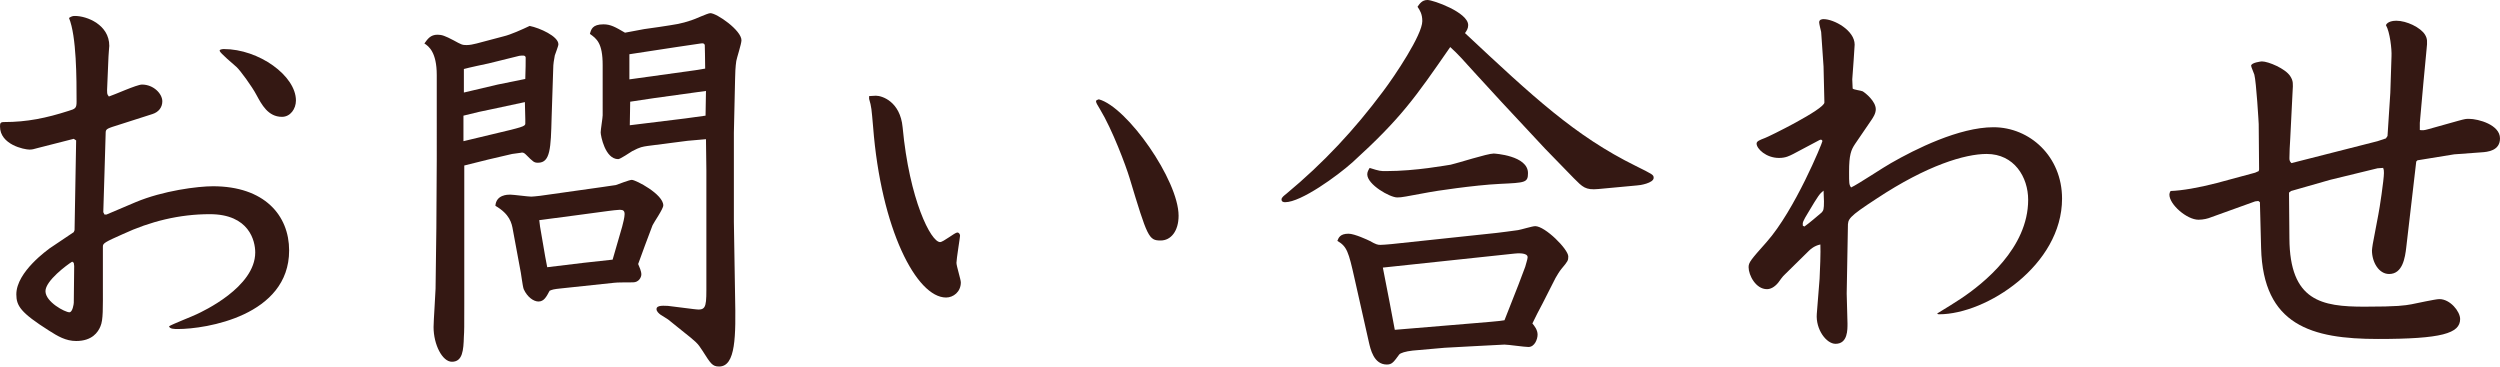
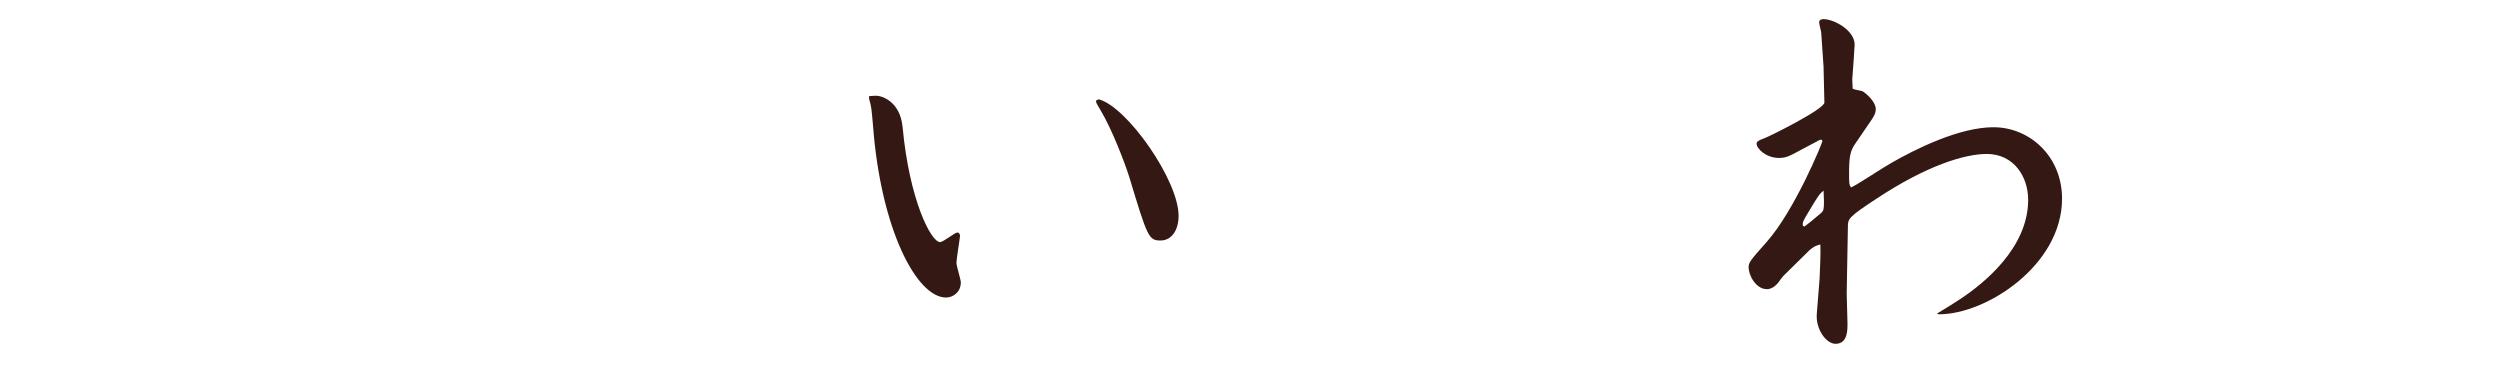
<svg xmlns="http://www.w3.org/2000/svg" version="1.1" id="レイヤー_1" x="0px" y="0px" width="188.04px" height="27.568px" viewBox="0 0 188.04 27.568" enable-background="new 0 0 188.04 27.568" xml:space="preserve">
  <g>
-     <path fill="#341813" d="M8.069,6.42C8.04,7.02,8.04,7.08,8.189,7.26c0.391-0.12,2.101-0.9,2.49-0.9c0.87,0,1.53,0.689,1.53,1.26   c0,0.45-0.271,0.811-0.75,0.961L9.029,9.359c-0.96,0.3-1.05,0.33-1.079,0.57l-0.091,3.09l-0.09,2.939l0.09,0.18h0.15l2.189-0.93   c2.07-0.869,4.681-1.199,5.82-1.199c3.87,0,5.729,2.189,5.729,4.829c0,4.92-6.27,5.91-8.369,5.91c-0.24,0-0.63,0-0.66-0.21   c0.3-0.18,1.77-0.75,2.069-0.9c0.45-0.21,4.41-2.039,4.41-4.649c0-0.87-0.45-2.88-3.42-2.88c-2.279,0-4.47,0.539-6.539,1.5   c-1.351,0.6-1.5,0.689-1.5,0.93v3c0,1.619,0.029,2.52-0.181,3c-0.18,0.449-0.63,1.109-1.83,1.109c-0.779,0-1.38-0.359-2.039-0.779   c-2.13-1.35-2.46-1.86-2.46-2.73c0-1.71,2.43-3.39,2.489-3.449l1.83-1.23l0.061-0.15l0.119-6.749l-0.18-0.12l-2.7,0.689   c-0.3,0.09-0.449,0.121-0.63,0.121C1.83,11.25,0,10.889,0,9.51c0-0.24,0.03-0.33,0.3-0.33c1.74,0,3.181-0.301,4.86-0.84   c0.51-0.15,0.6-0.211,0.6-0.69c0-1.71,0-4.92-0.57-6.3c0.181-0.12,0.271-0.15,0.45-0.15c0.9,0,2.58,0.66,2.58,2.25   c0,0.121-0.06,0.601-0.06,0.811L8.069,6.42z M5.43,19.68c-0.39,0.239-2.01,1.439-2.01,2.219c0,0.811,1.47,1.59,1.8,1.59   c0.24,0,0.33-0.629,0.33-0.719l0.03-2.761L5.55,19.77L5.43,19.68z M16.829,3.689c2.641,0,5.43,2.01,5.43,3.87   c0,0.63-0.42,1.229-1.05,1.229c-1.05,0-1.529-0.93-1.92-1.649c-0.33-0.63-1.229-1.86-1.5-2.101C17.55,4.83,16.56,3.99,16.529,3.84   C16.47,3.72,16.739,3.689,16.829,3.689z" />
-     <path fill="#341813" d="M41.49,8.85c-0.06,2.279-0.09,3.39-1.02,3.39c-0.301,0-0.36-0.06-0.931-0.63   c-0.149-0.15-0.27-0.15-0.359-0.12l-0.66,0.09L36.721,12l-1.8,0.449v10.35c0,1.859,0,2.07-0.03,2.52   c-0.03,1.021-0.09,1.891-0.9,1.891c-0.72,0-1.38-1.29-1.38-2.61c0-0.45,0.15-2.61,0.15-2.88l0.06-4.59l0.03-5.16V5.64   c0-1.71-0.6-2.16-0.93-2.37c0.239-0.33,0.45-0.66,0.989-0.66c0.33,0,0.57,0.09,1.2,0.42c0.601,0.33,0.66,0.36,0.99,0.36   c0.24,0,0.51-0.06,0.75-0.12l2.04-0.54c0.51-0.12,1.38-0.51,1.949-0.78C40.59,2.1,42,2.729,42,3.33c0,0.149-0.24,0.72-0.27,0.84   c-0.061,0.33-0.12,0.63-0.12,1.02L41.49,8.85z M36.99,10.109c2.28-0.54,2.521-0.6,2.521-0.811v-0.33L39.48,7.68l-2.52,0.539   c-0.75,0.15-1.021,0.211-2.101,0.48v1.92L36.99,10.109z M37.44,6.359l2.07-0.42c0.029-0.54,0.029-1.5,0.029-1.619   c-0.029-0.181-0.239-0.15-0.479-0.121L36.75,4.77c-0.149,0.03-1.56,0.33-1.859,0.42v1.77L37.44,6.359z M45.3,14.069   c0.33-0.06,0.69-0.091,1.021-0.149c0.18-0.061,1.02-0.391,1.199-0.391c0.301,0,2.37,1.08,2.37,1.92c0,0.27-0.72,1.29-0.81,1.5   c-0.18,0.449-0.93,2.49-1.08,2.91c0.09,0.209,0.24,0.539,0.24,0.779c0,0.211-0.181,0.6-0.63,0.6c-0.061,0-1.32,0-1.41,0.031   l-3.96,0.42c-0.6,0.06-0.69,0.09-0.9,0.18c-0.239,0.449-0.42,0.81-0.84,0.81c-0.359,0-0.84-0.33-1.109-0.93   c-0.09-0.24-0.21-1.32-0.271-1.53l-0.54-2.91c-0.09-0.539-0.239-1.199-1.319-1.83c0.06-0.84,0.93-0.84,1.109-0.84   c0.24,0,1.351,0.15,1.59,0.15c0.12,0,0.36-0.029,0.66-0.061L45.3,14.069z M40.62,17.039l0.391,2.279   c0.029,0.181,0.119,0.601,0.149,0.781l2.73-0.33l2.189-0.24l0.72-2.49c0.061-0.24,0.181-0.689,0.181-0.93s-0.091-0.33-0.36-0.33   c-0.06,0-0.75,0.061-0.87,0.09l-2.46,0.33l-2.729,0.359L40.62,17.039z M51,1.8c0.3-0.06,0.63-0.149,0.99-0.271   C52.229,1.47,53.22,0.99,53.43,0.99c0.48,0,2.34,1.289,2.34,2.039c0,0.271-0.359,1.35-0.39,1.561c-0.061,0.39-0.09,1.02-0.09,1.35   l-0.091,4.05v6.69l0.091,5.609c0.06,2.97,0.06,5.279-1.2,5.279c-0.51,0-0.63-0.21-1.26-1.199c-0.36-0.57-0.48-0.66-1.5-1.471   l-1.08-0.869c-0.09-0.061-0.48-0.301-0.57-0.36c-0.12-0.091-0.3-0.24-0.3-0.42c0-0.33,0.63-0.24,0.87-0.24l1.92,0.24   c0.87,0.12,0.96-0.03,0.96-1.44v-9l-0.03-2.34l-1.38,0.121l-3.029,0.39c-0.36,0.06-0.511,0.06-1.141,0.39   c-0.149,0.09-0.899,0.6-1.05,0.6c-0.99,0-1.32-1.77-1.32-2.01c0-0.209,0.15-1.109,0.15-1.289V4.89c0-1.649-0.45-1.979-0.96-2.34   c0.09-0.33,0.18-0.72,1.02-0.72c0.54,0,0.9,0.209,1.62,0.629l1.44-0.27C48.69,2.16,50.37,1.92,51,1.8z M52.32,5.279l0.72-0.119   c0-0.811-0.03-1.621-0.03-1.771c-0.03-0.12-0.12-0.149-0.3-0.12l-1.83,0.27L47.34,4.08v1.89L52.32,5.279z M51.54,8.909   c0.24-0.03,1.319-0.18,1.529-0.21L53.1,6.84L49.2,7.379l-1.8,0.271c0,0.42-0.03,1.41-0.03,1.771L51.54,8.909z" />
    <path fill="#341813" d="M65.371,7.229c0.119,0,0.359-0.03,0.51-0.03c0.479,0,1.83,0.45,2.01,2.37c0.51,5.46,2.13,8.64,2.819,8.64   c0.24,0,1.11-0.72,1.29-0.72c0.15,0,0.21,0.149,0.21,0.239c0,0.121-0.27,1.771-0.27,2.041c0,0.239,0.33,1.26,0.33,1.469   c0,0.721-0.57,1.141-1.11,1.141c-2.22,0-4.89-5.13-5.489-12.84c-0.12-1.35-0.12-1.5-0.3-2.1V7.229z M88.649,16.229   c0,1.141-0.569,1.86-1.35,1.86c-0.9,0-0.99-0.239-2.34-4.71c-0.271-0.899-1.29-3.629-2.22-5.16c-0.21-0.329-0.301-0.51-0.301-0.6   S82.56,7.5,82.65,7.47C84.78,8.039,88.649,13.559,88.649,16.229z" />
-     <path fill="#341813" d="M120.21,14.219c-0.96,0.09-1.17-0.149-1.83-0.81l-2.16-2.22l-3.3-3.54l-2.01-2.19   c-0.84-0.93-1.23-1.379-1.83-1.92c-2.64,3.811-3.689,5.34-7.35,8.67c-1.14,1.021-3.87,3-5.069,3c-0.12,0-0.271-0.029-0.271-0.21   c0-0.149,0.21-0.3,0.36-0.42c2.819-2.34,5.13-4.829,7.26-7.68c0.93-1.229,2.97-4.29,2.97-5.31c0-0.54-0.18-0.811-0.36-1.08   c0.15-0.21,0.33-0.51,0.75-0.51s3.06,0.93,3.06,1.89c0,0.24-0.09,0.39-0.239,0.601c5.13,4.799,8.279,7.739,12.839,9.989   c1.261,0.63,1.351,0.659,1.351,0.899c0,0.391-1.05,0.57-1.261,0.57L120.21,14.219z M112.561,17.52c0.09,0,1.38-0.181,1.619-0.211   c0.21-0.029,1.08-0.299,1.29-0.299c0.75,0,2.49,1.739,2.49,2.279c0,0.3-0.03,0.359-0.51,0.93c-0.15,0.18-0.33,0.48-0.45,0.69   l-0.96,1.89c-0.15,0.27-0.69,1.32-0.78,1.529c0.15,0.181,0.391,0.48,0.391,0.841c0,0.329-0.211,0.93-0.69,0.93   c-0.3,0-1.53-0.18-1.8-0.18l-2.31,0.12l-2.19,0.119l-2.399,0.211c-0.54,0.06-0.931,0.18-1.021,0.3c-0.42,0.569-0.54,0.75-0.93,0.75   c-0.99,0-1.23-1.171-1.35-1.681l-1.08-4.799c-0.45-2.01-0.57-2.4-1.29-2.82c0.09-0.24,0.21-0.54,0.84-0.54   c0.45,0,1.47,0.479,1.59,0.54c0.479,0.27,0.6,0.3,0.81,0.3c0.061,0,0.601-0.03,0.84-0.06L112.561,17.52z M104.25,12.869   c2.28,0,4.59-0.449,4.86-0.48c0.54-0.119,2.76-0.84,3.239-0.84c0.061,0,2.58,0.15,2.58,1.471c0,0.72-0.21,0.72-2.1,0.81   c-1.95,0.091-5.07,0.57-5.34,0.63c-1.83,0.33-2.01,0.391-2.399,0.391c-0.54,0-2.25-0.961-2.25-1.74c0-0.18,0.09-0.33,0.18-0.48   C103.771,12.869,103.83,12.869,104.25,12.869z M104.521,22.738l0.39,2.07l6.12-0.51c0.33-0.03,1.92-0.15,2.13-0.21l1.05-2.67   l0.51-1.351c0.03-0.149,0.181-0.569,0.181-0.719c0-0.36-0.78-0.301-1.021-0.271l-9.869,1.05L104.521,22.738z" />
    <path fill="#341813" d="M139.53,10.829c-0.3,0.45-0.45,0.81-0.45,2.101c0,0.869,0,0.959,0.15,1.17c0.479-0.211,2.55-1.59,3-1.83   c1.83-1.051,5.13-2.7,7.709-2.7c2.73,0,5.16,2.19,5.16,5.37c0,5.01-5.699,8.699-9.239,8.699c-0.061,0-0.12,0-0.15-0.061   c0.54-0.329,1.47-0.899,1.771-1.109c1.709-1.14,5.069-3.81,5.069-7.439c0-1.71-1.05-3.45-3.12-3.45c-1.62,0-4.47,0.841-8.279,3.36   c-2.16,1.41-2.16,1.529-2.16,2.13l-0.09,5.01l0.06,2.249c0,0.451,0.03,1.531-0.899,1.531c-0.69,0-1.5-1.08-1.41-2.25l0.21-2.641   c0.03-0.51,0.09-2.07,0.06-2.58c-0.449,0.09-0.749,0.36-0.869,0.48l-1.83,1.8c-0.09,0.06-0.42,0.51-0.48,0.601   c-0.3,0.359-0.6,0.479-0.84,0.479c-0.84,0-1.38-1.05-1.38-1.649c0-0.361,0.15-0.541,1.35-1.891c2.13-2.4,4.2-7.47,4.2-7.59   c0-0.09-0.09-0.15-0.21-0.09l-1.979,1.05c-0.301,0.15-0.57,0.3-1.08,0.3c-0.96,0-1.68-0.689-1.68-1.08c0-0.18,0.239-0.27,0.63-0.42   c0.27-0.09,4.47-2.16,4.47-2.67L137.16,5.01L136.98,2.4c-0.03-0.121-0.15-0.601-0.15-0.721c0-0.21,0.21-0.24,0.33-0.24   c0.78,0,2.34,0.84,2.34,1.92c0,0.18-0.149,2.19-0.18,2.61l0.03,0.69c0.06,0.09,0.63,0.149,0.75,0.209   c0.21,0.12,0.989,0.75,0.989,1.35c0,0.33-0.21,0.631-0.33,0.811L139.53,10.829z M135.721,17.039c0.42-0.3,0.93-0.75,1.29-1.05   c0.149-0.149,0.18-0.271,0.18-0.84c0-0.091-0.03-0.69-0.03-0.81c-0.3,0.239-0.39,0.359-1.14,1.619c-0.42,0.689-0.45,0.78-0.42,1.02   L135.721,17.039z" />
-     <path fill="#341813" d="M169.62,12.989l0.271-0.12l0.029-0.12l-0.029-3.419c0-0.061-0.181-3.181-0.33-3.721   c-0.03-0.119-0.24-0.57-0.24-0.66c0-0.24,0.75-0.33,0.811-0.33c0.479,0,1.77,0.541,2.13,1.11c0.239,0.36,0.21,0.601,0.18,1.11   l-0.18,3.6c-0.03,0.42-0.061,1.08-0.061,1.47c0,0.149,0.03,0.24,0.15,0.36l6.479-1.65l0.63-0.21l0.12-0.18l0.21-3.24l0.09-2.76   c0.03-0.51-0.12-1.829-0.42-2.34c0.12-0.271,0.54-0.33,0.78-0.33c0.779,0,1.83,0.511,2.16,1.05c0.18,0.301,0.18,0.51,0.119,1.08   l-0.239,2.52l-0.271,3.03v0.54c0.21,0.03,0.3,0.03,0.63-0.061l2.25-0.629c0.54-0.15,0.601-0.15,0.811-0.15   c0.72,0,2.34,0.45,2.34,1.47c0,0.931-0.931,1.021-1.41,1.05l-2.04,0.15l-2.76,0.449l-0.09,0.091l-0.75,6.45   c-0.09,0.779-0.271,2.01-1.29,2.01c-0.78,0-1.29-0.9-1.29-1.771c0-0.12,0.03-0.239,0.06-0.479l0.42-2.221   c0.091-0.42,0.42-2.64,0.42-3.119c0-0.15,0-0.24-0.06-0.391l-0.42,0.03l-3.57,0.87l-2.939,0.84l-0.15,0.12l0.03,3.45   c0.03,4.709,2.43,5.129,5.64,5.129c2.55,0,3.03-0.09,3.54-0.18c0.33-0.06,1.8-0.39,2.1-0.39c0.811,0,1.561,0.93,1.561,1.5   c0,1.079-1.38,1.499-6.18,1.499c-4.98,0-8.64-1.02-8.79-6.839l-0.09-3.45l-0.12-0.09l-0.24,0.03l-3.329,1.2   c-0.211,0.09-0.57,0.18-0.931,0.18c-0.87,0-2.189-1.141-2.189-1.891c0-0.09,0.03-0.18,0.09-0.27c0.84-0.029,2.1-0.24,3.479-0.6   L169.62,12.989z" />
  </g>
</svg>